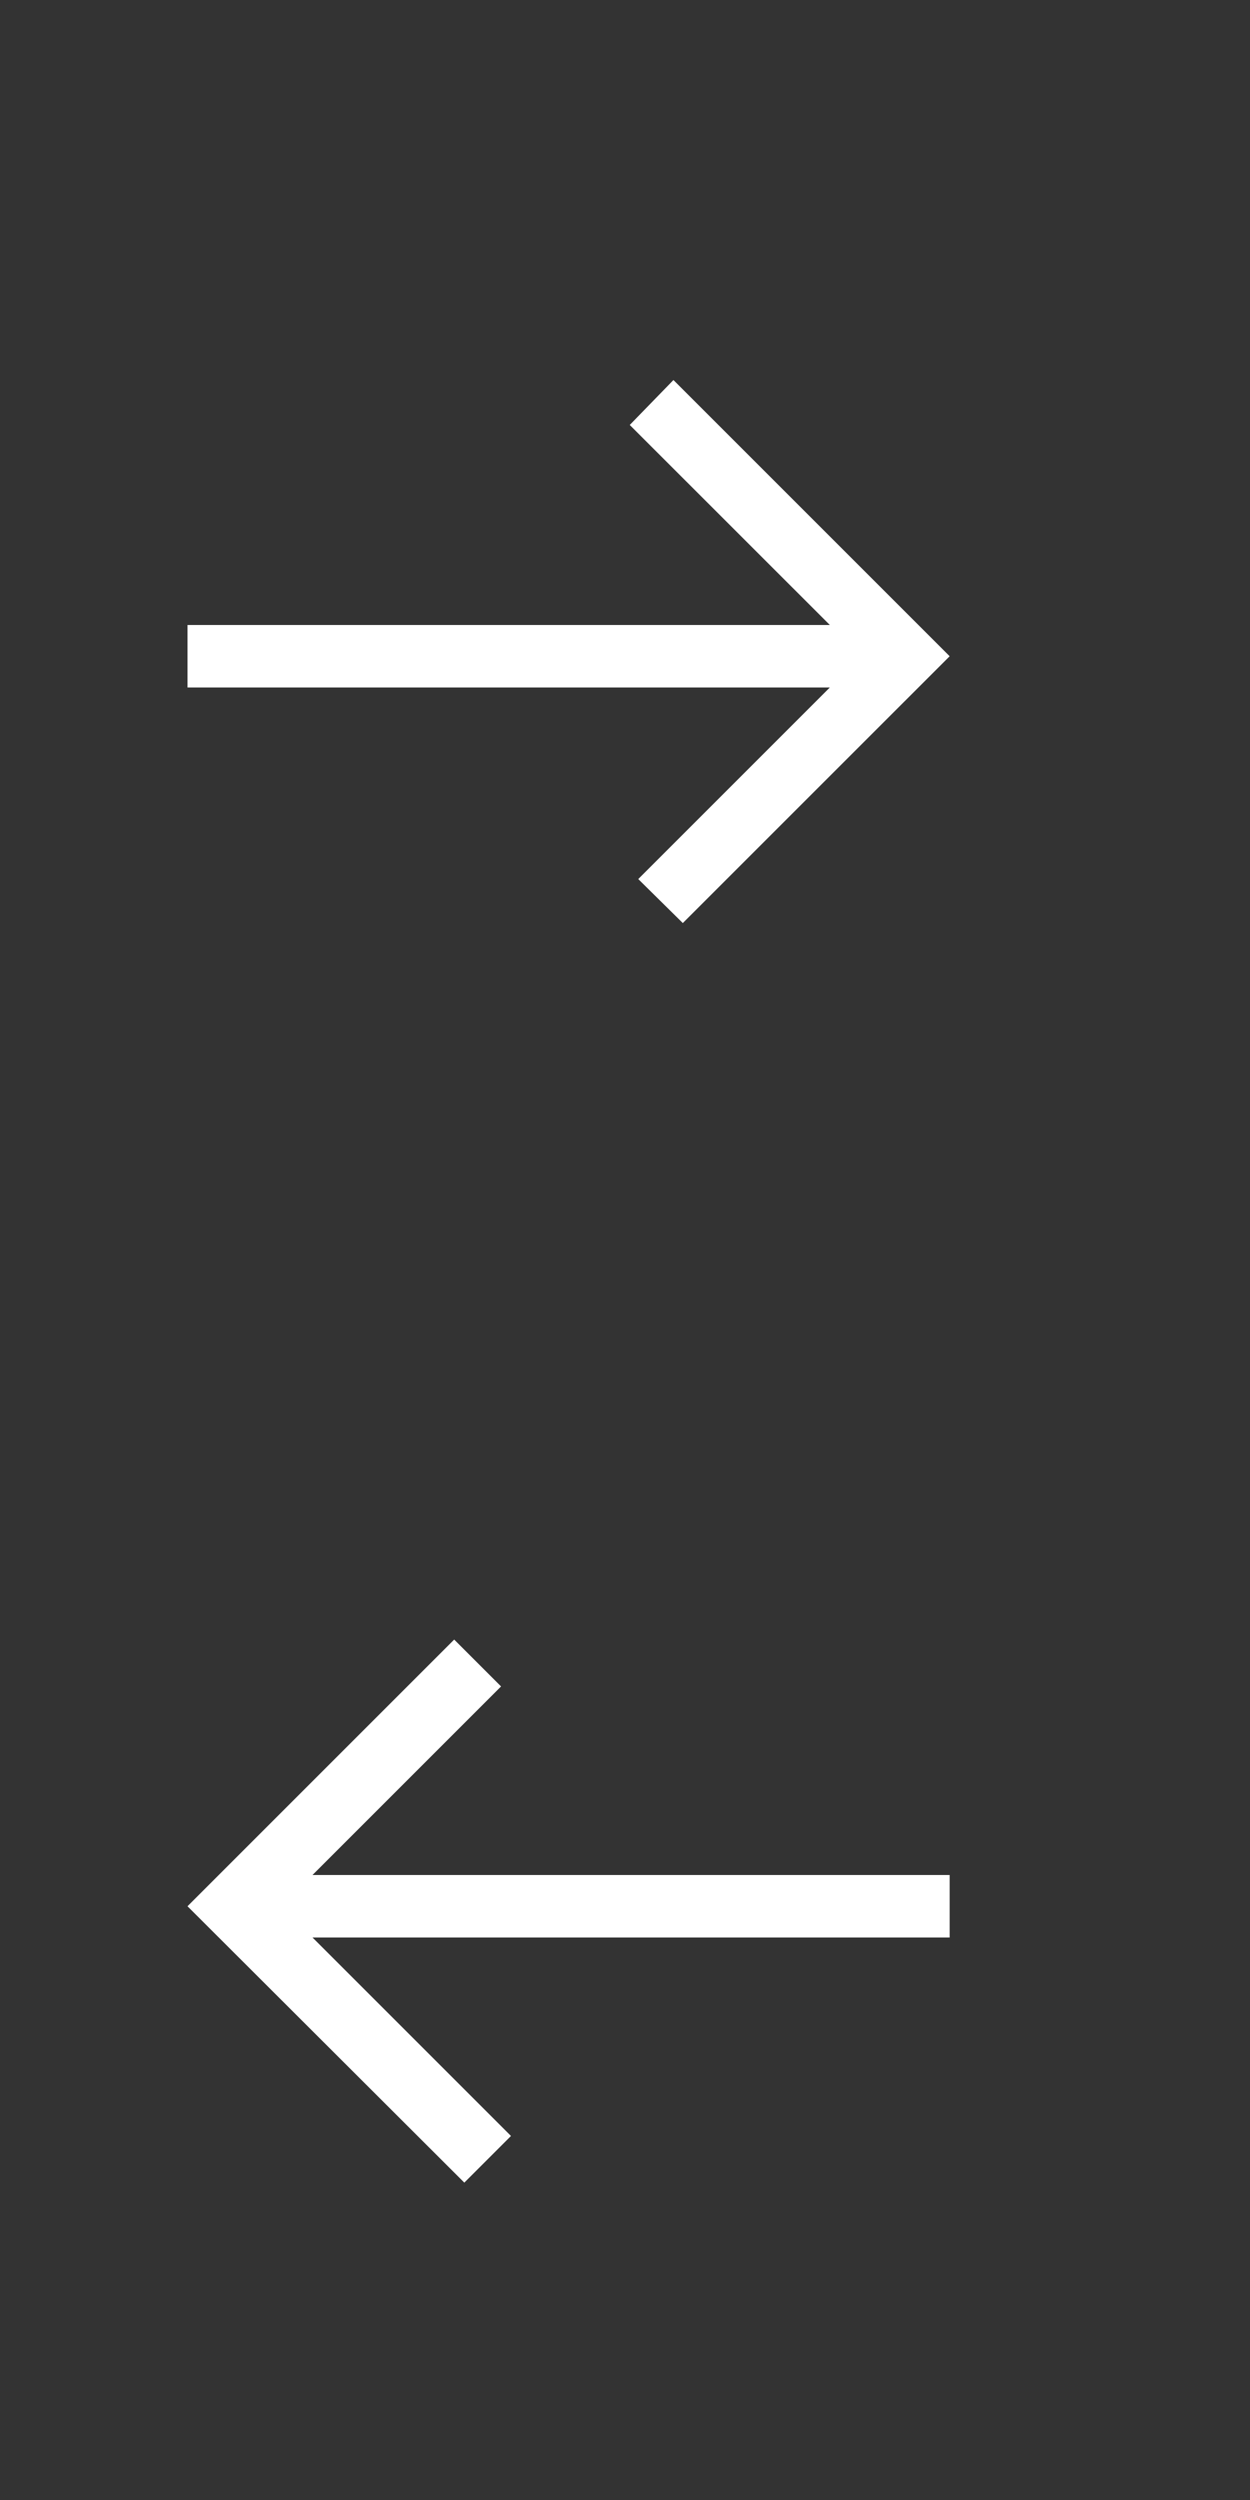
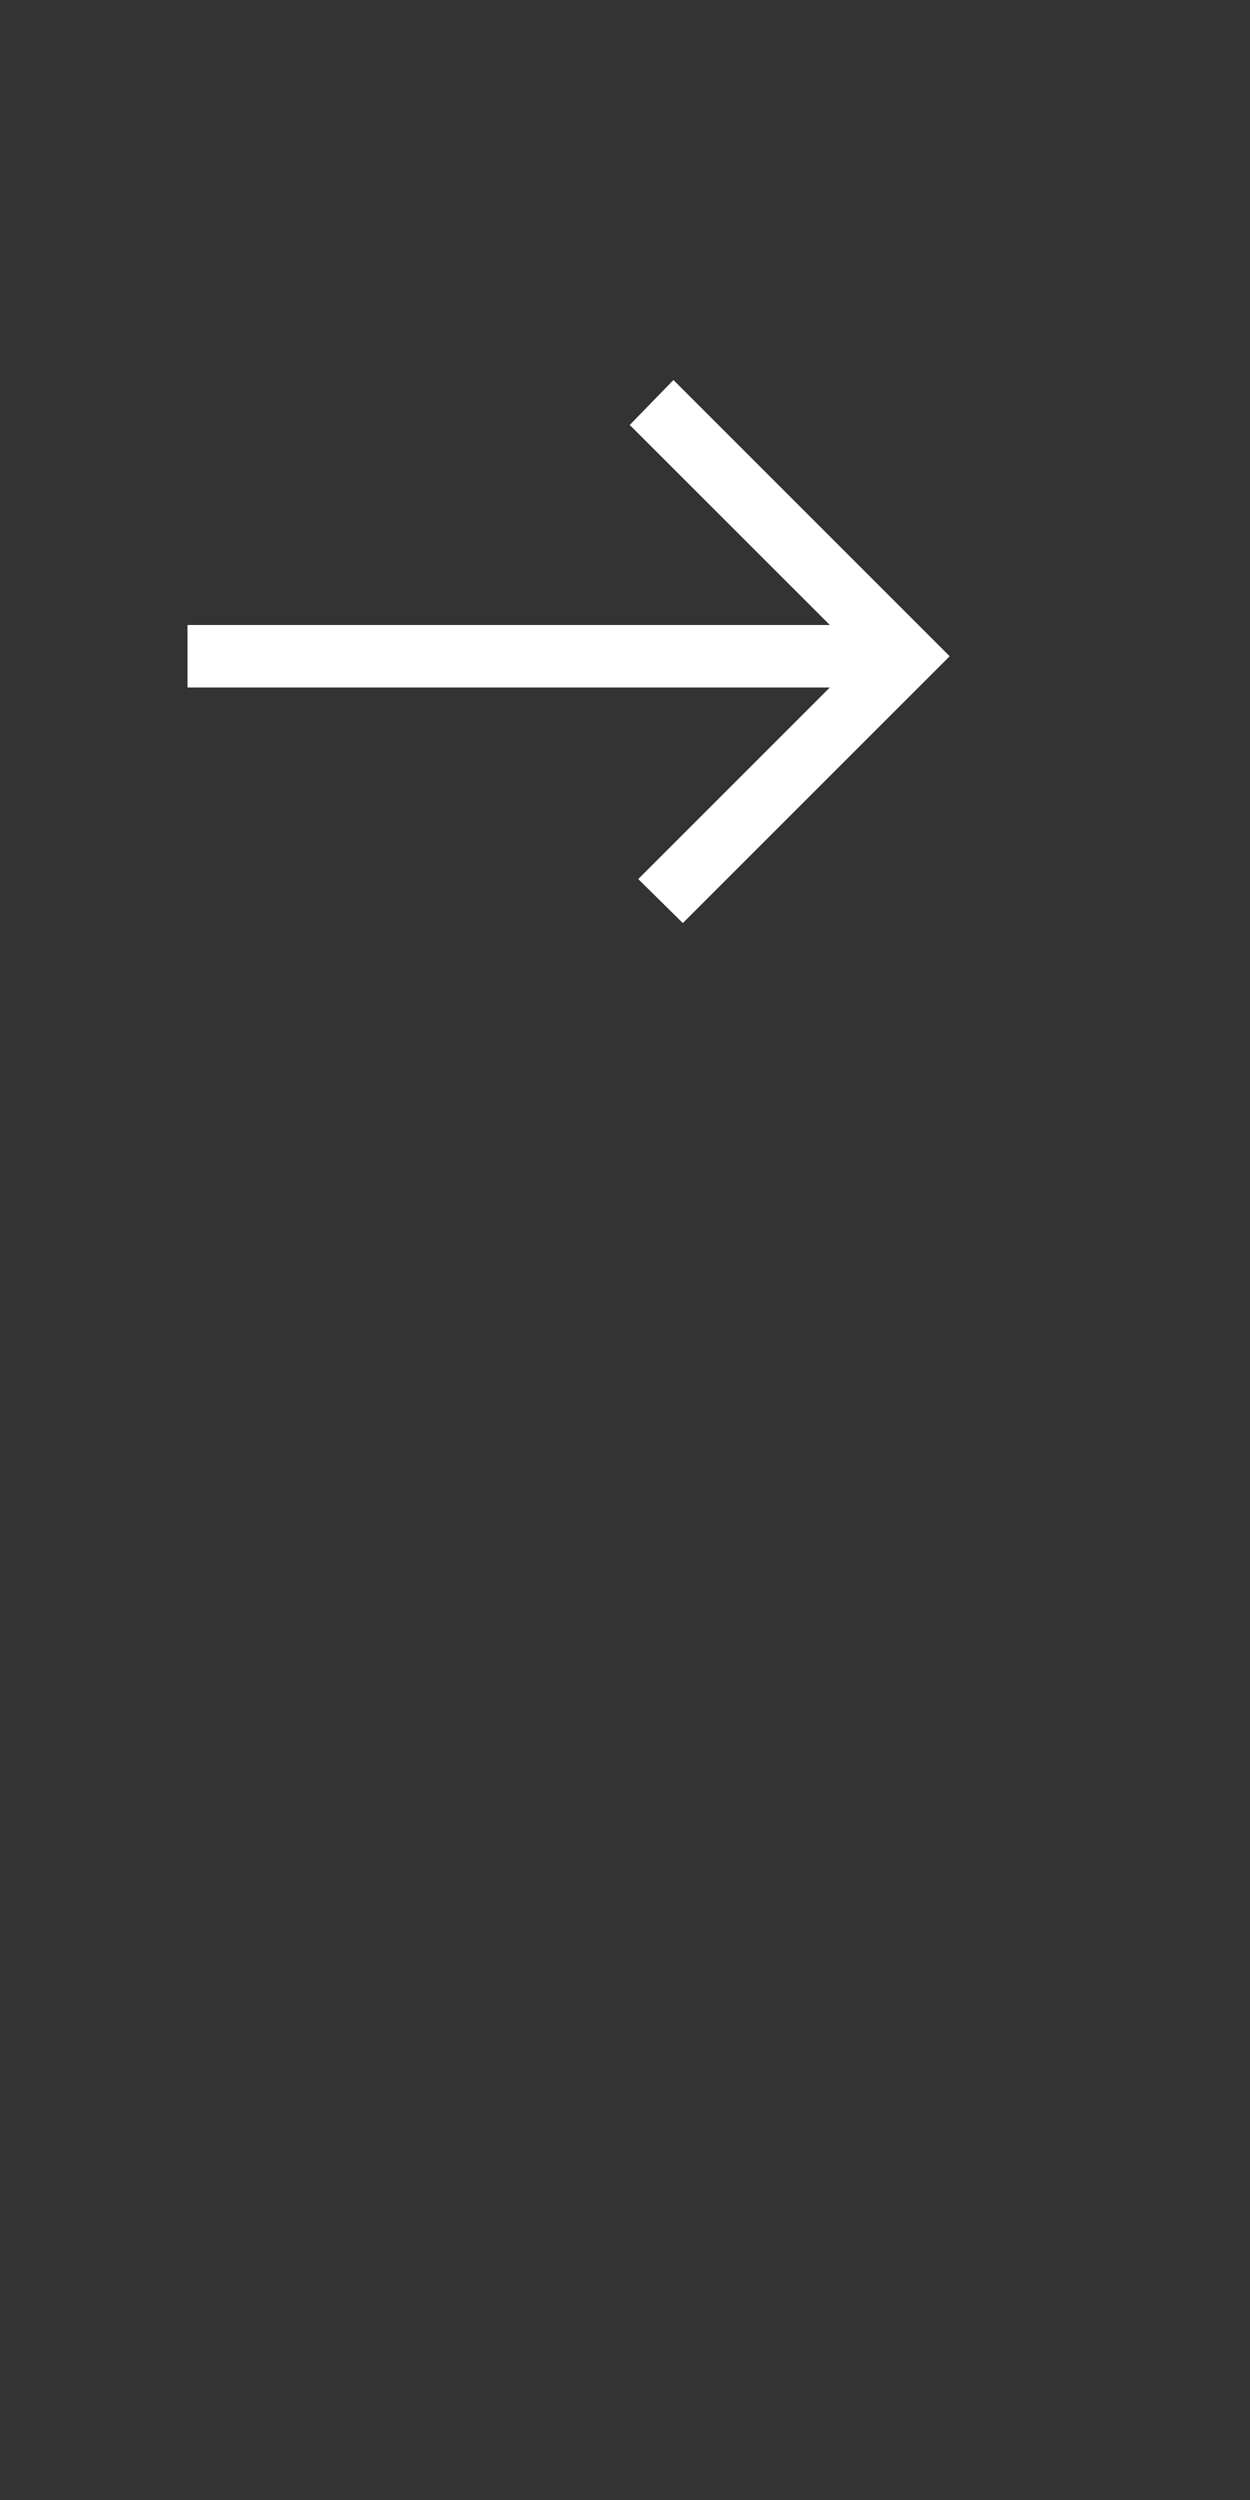
<svg xmlns="http://www.w3.org/2000/svg" version="1.1" id="buttons" x="0px" y="0px" width="40px" height="80px" viewBox="-0.5 0.5 40 80" enable-background="new -0.5 0.5 40 80" xml:space="preserve">
  <rect x="-0.5" y="0.5" width="40" height="80" fill="#333333" stroke="none" />
  <polygon fill="#FFFFFF" points="21.05,12.661 19.652,14.099 26.055,20.5 5.5,20.5 5.5,22.5 26.054,22.5 19.924,28.63 21.35,30.038   29.889,21.5 " />
-   <polygon fill="#FFFFFF" points="29.889,60.5 9.5,60.5 15.534,54.466 14.034,52.966 5.5,61.5 14.358,70.344 15.851,68.851 9.5,62.5   29.889,62.5 " />
</svg>